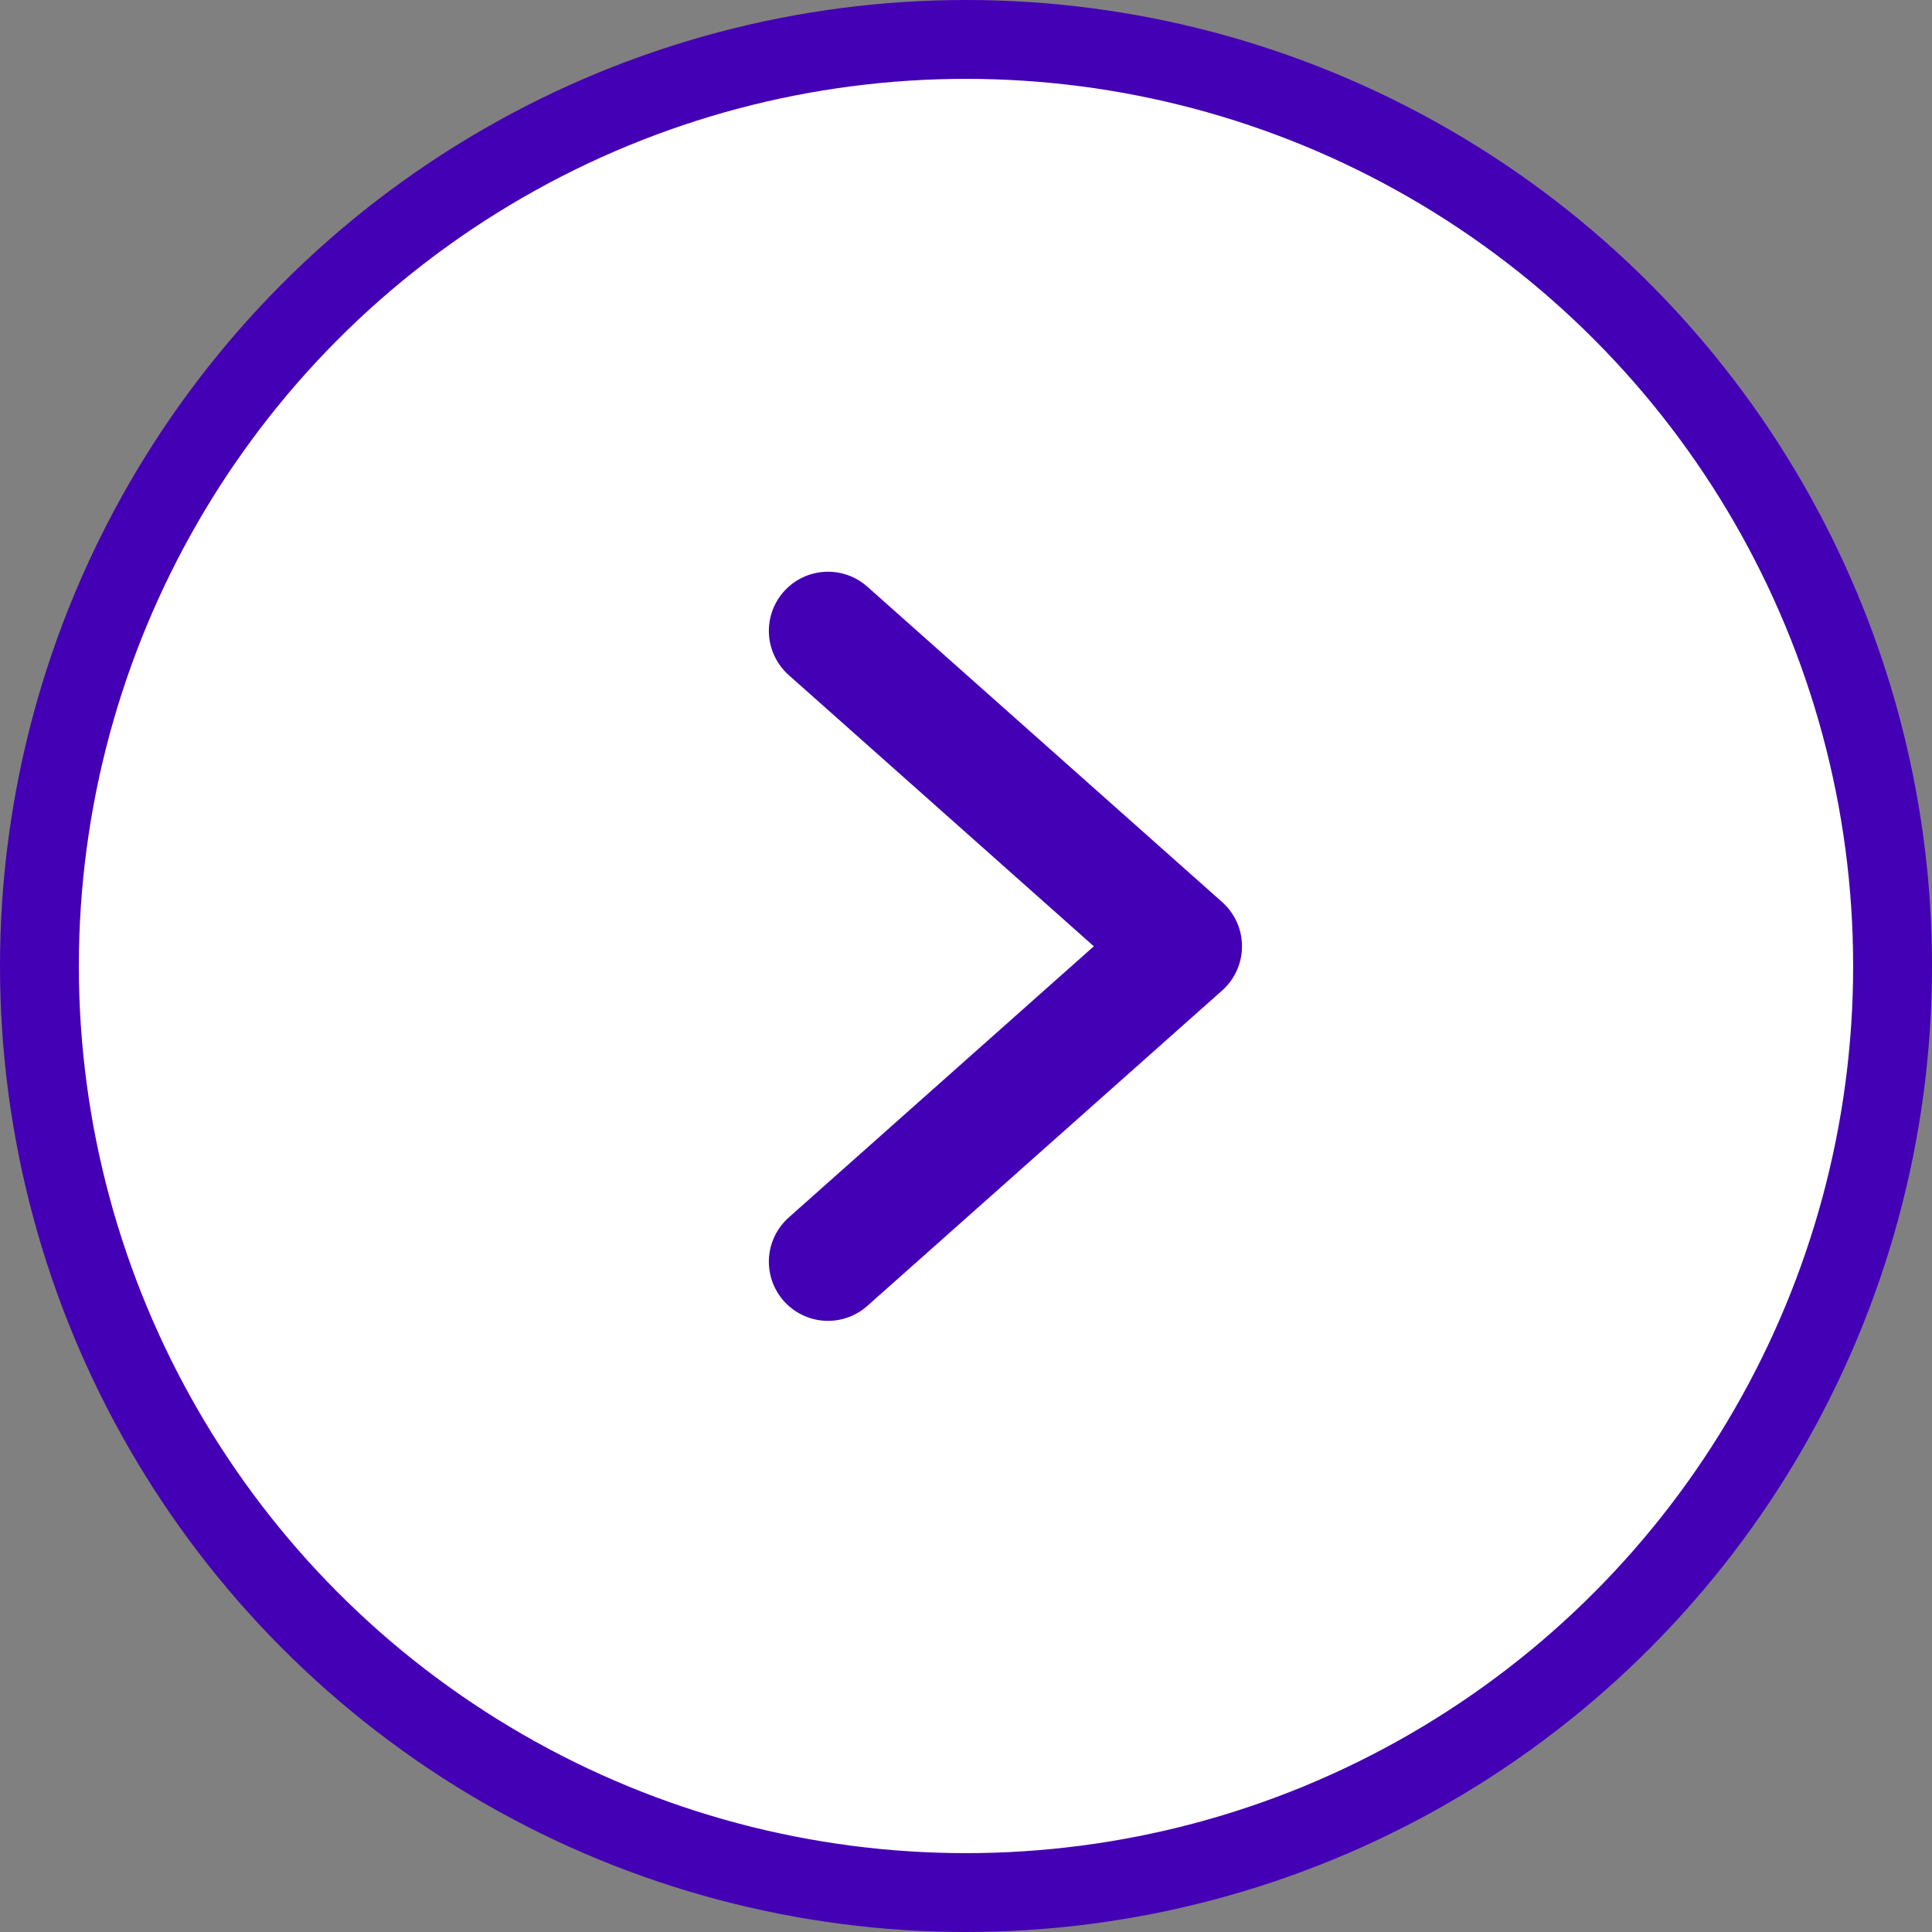
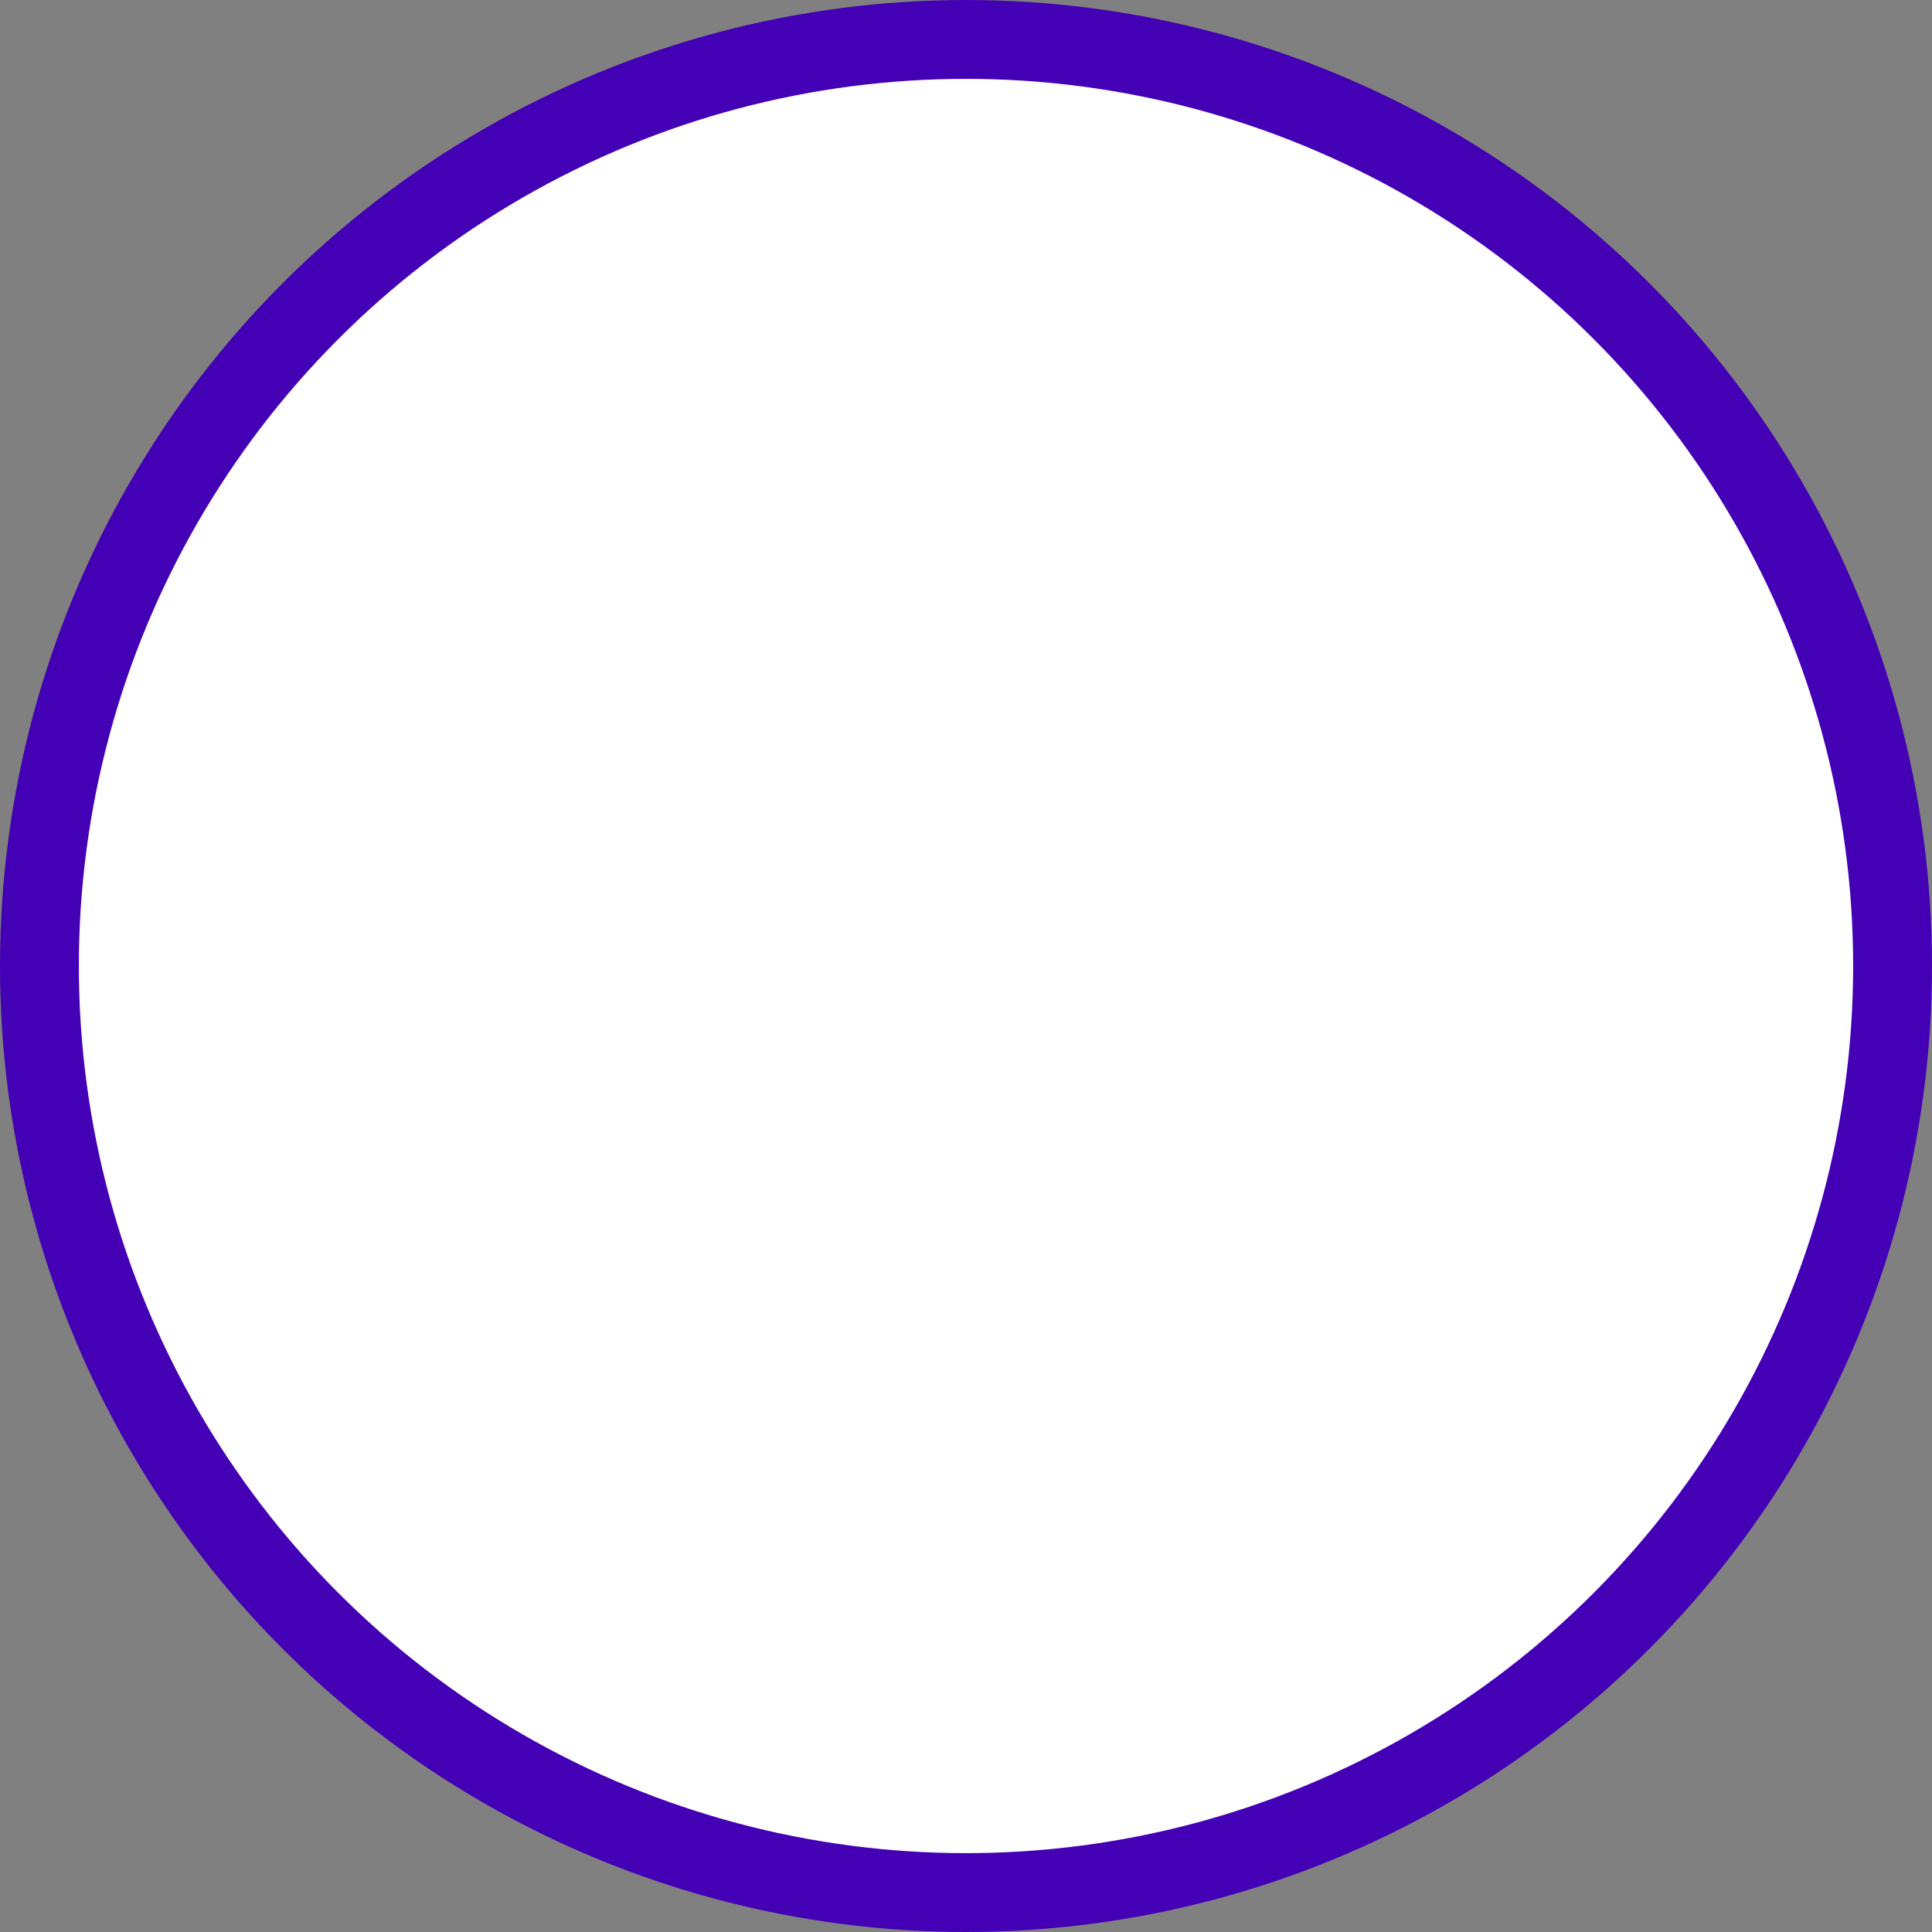
<svg xmlns="http://www.w3.org/2000/svg" width="49" height="49" viewBox="0 0 49 49" fill="none">
  <rect x="0" y="0" width="49" height="49" fill="#808080" stroke="none" />
  <circle cx="24.5" cy="24.5" r="23.5" fill="white" stroke="#4400B4" stroke-width="2" />
-   <path d="M21 16L30 24L21 32" stroke="#4400B4" stroke-width="3" stroke-linecap="round" stroke-linejoin="round" />
</svg>